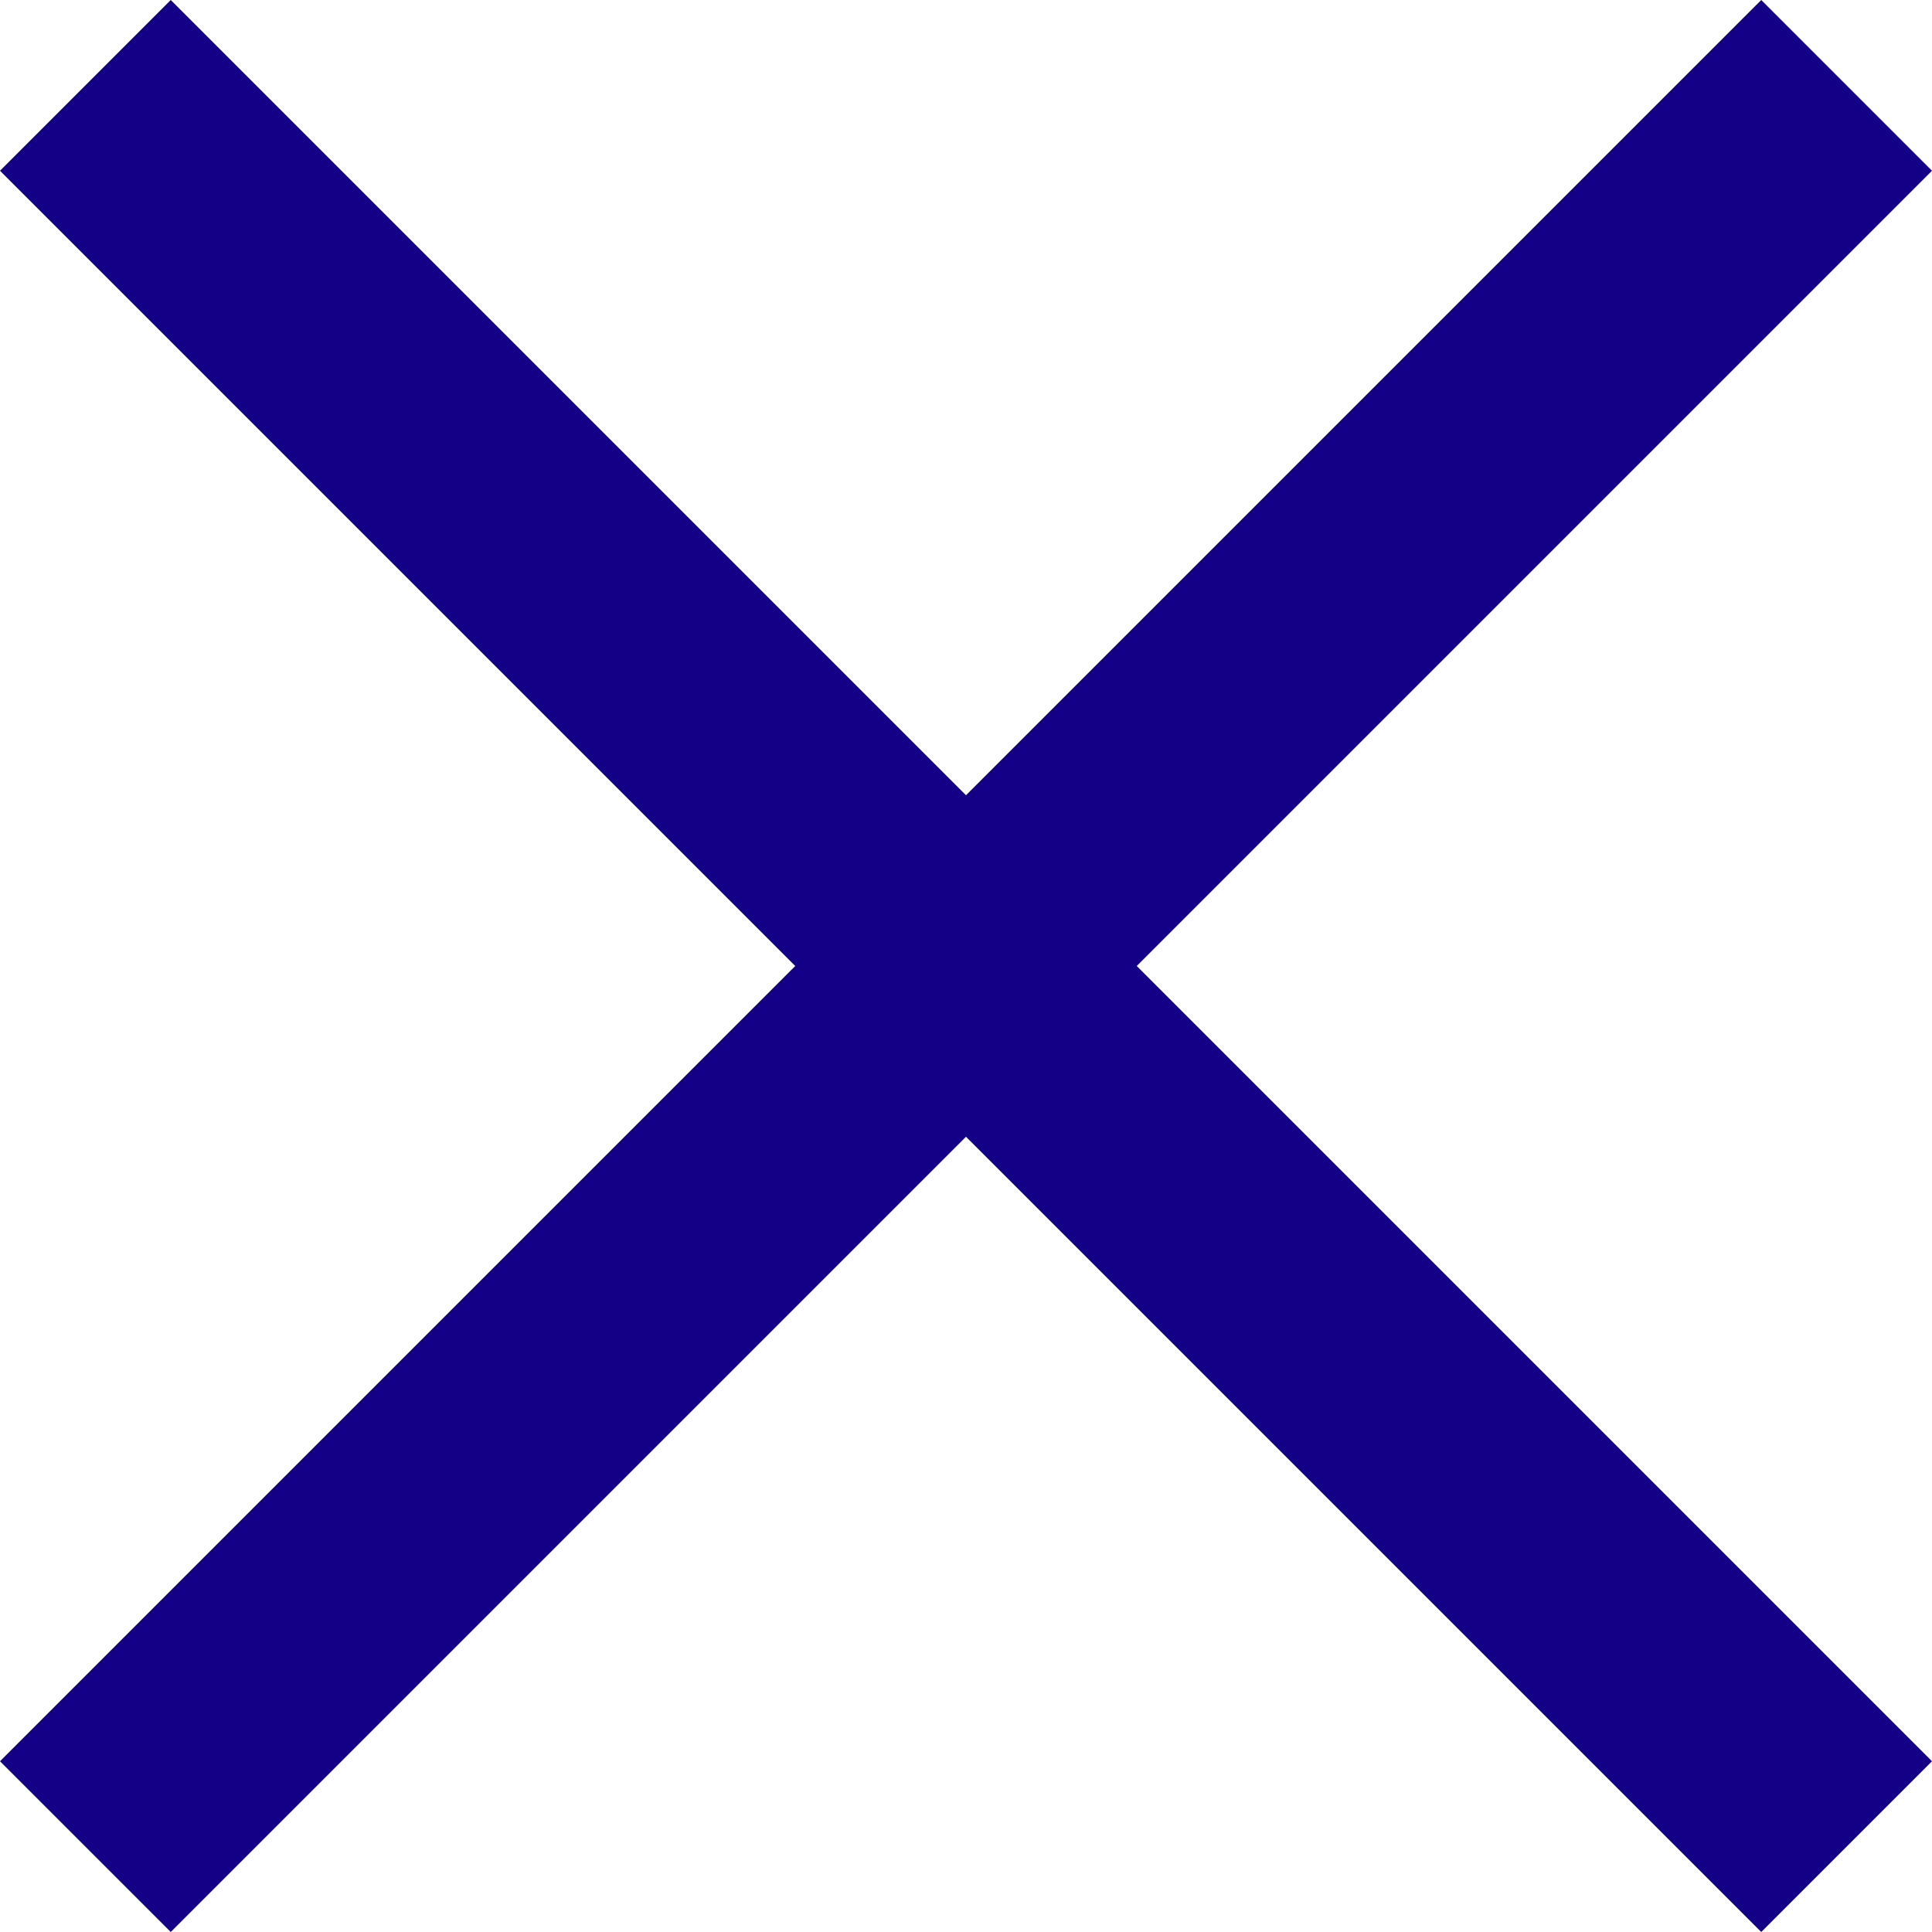
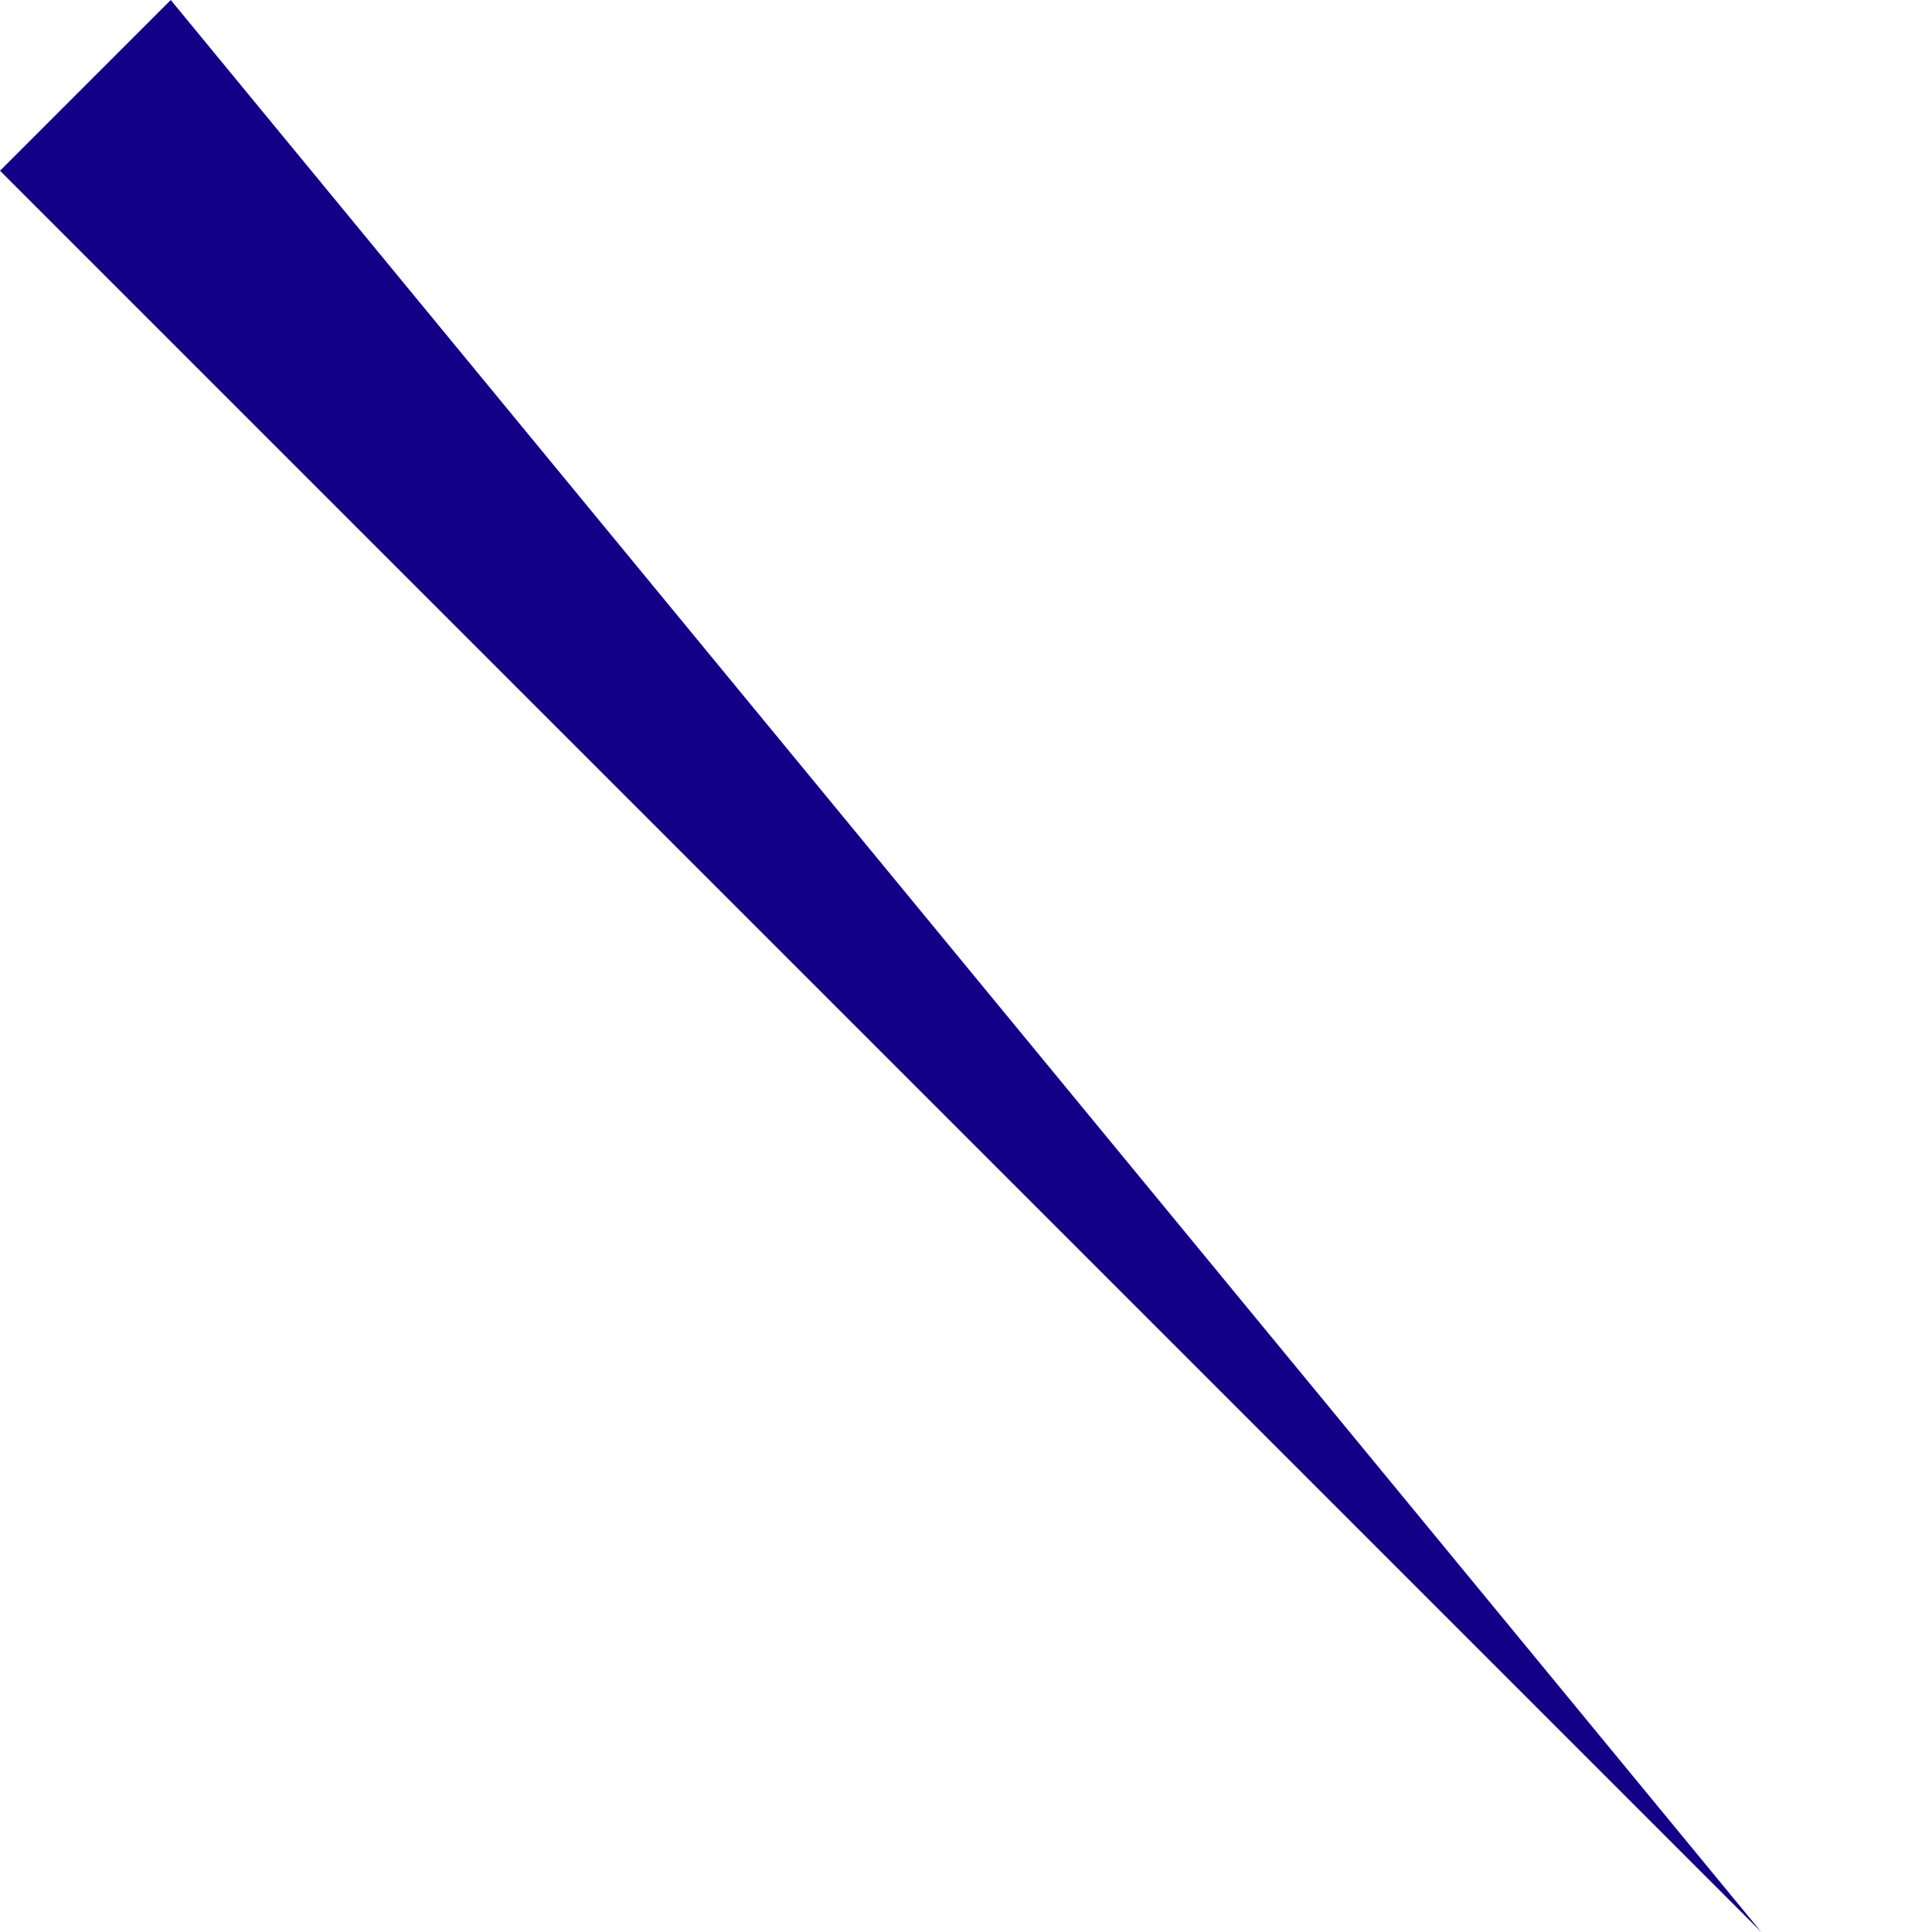
<svg xmlns="http://www.w3.org/2000/svg" width="100%" height="100%" viewBox="0 0 16 16" version="1.1" xml:space="preserve" style="fill-rule:evenodd;clip-rule:evenodd;stroke-linejoin:round;stroke-miterlimit:2;">
-   <path d="M1.414,0L0,1.414L14.586,16L16,14.586L1.414,0Z" style="fill:rgb(19,0,134);" />
-   <path d="M16,1.414L14.586,0L0,14.586L1.414,16L16,1.414Z" style="fill:rgb(19,0,134);" />
+   <path d="M1.414,0L0,1.414L14.586,16L1.414,0Z" style="fill:rgb(19,0,134);" />
</svg>